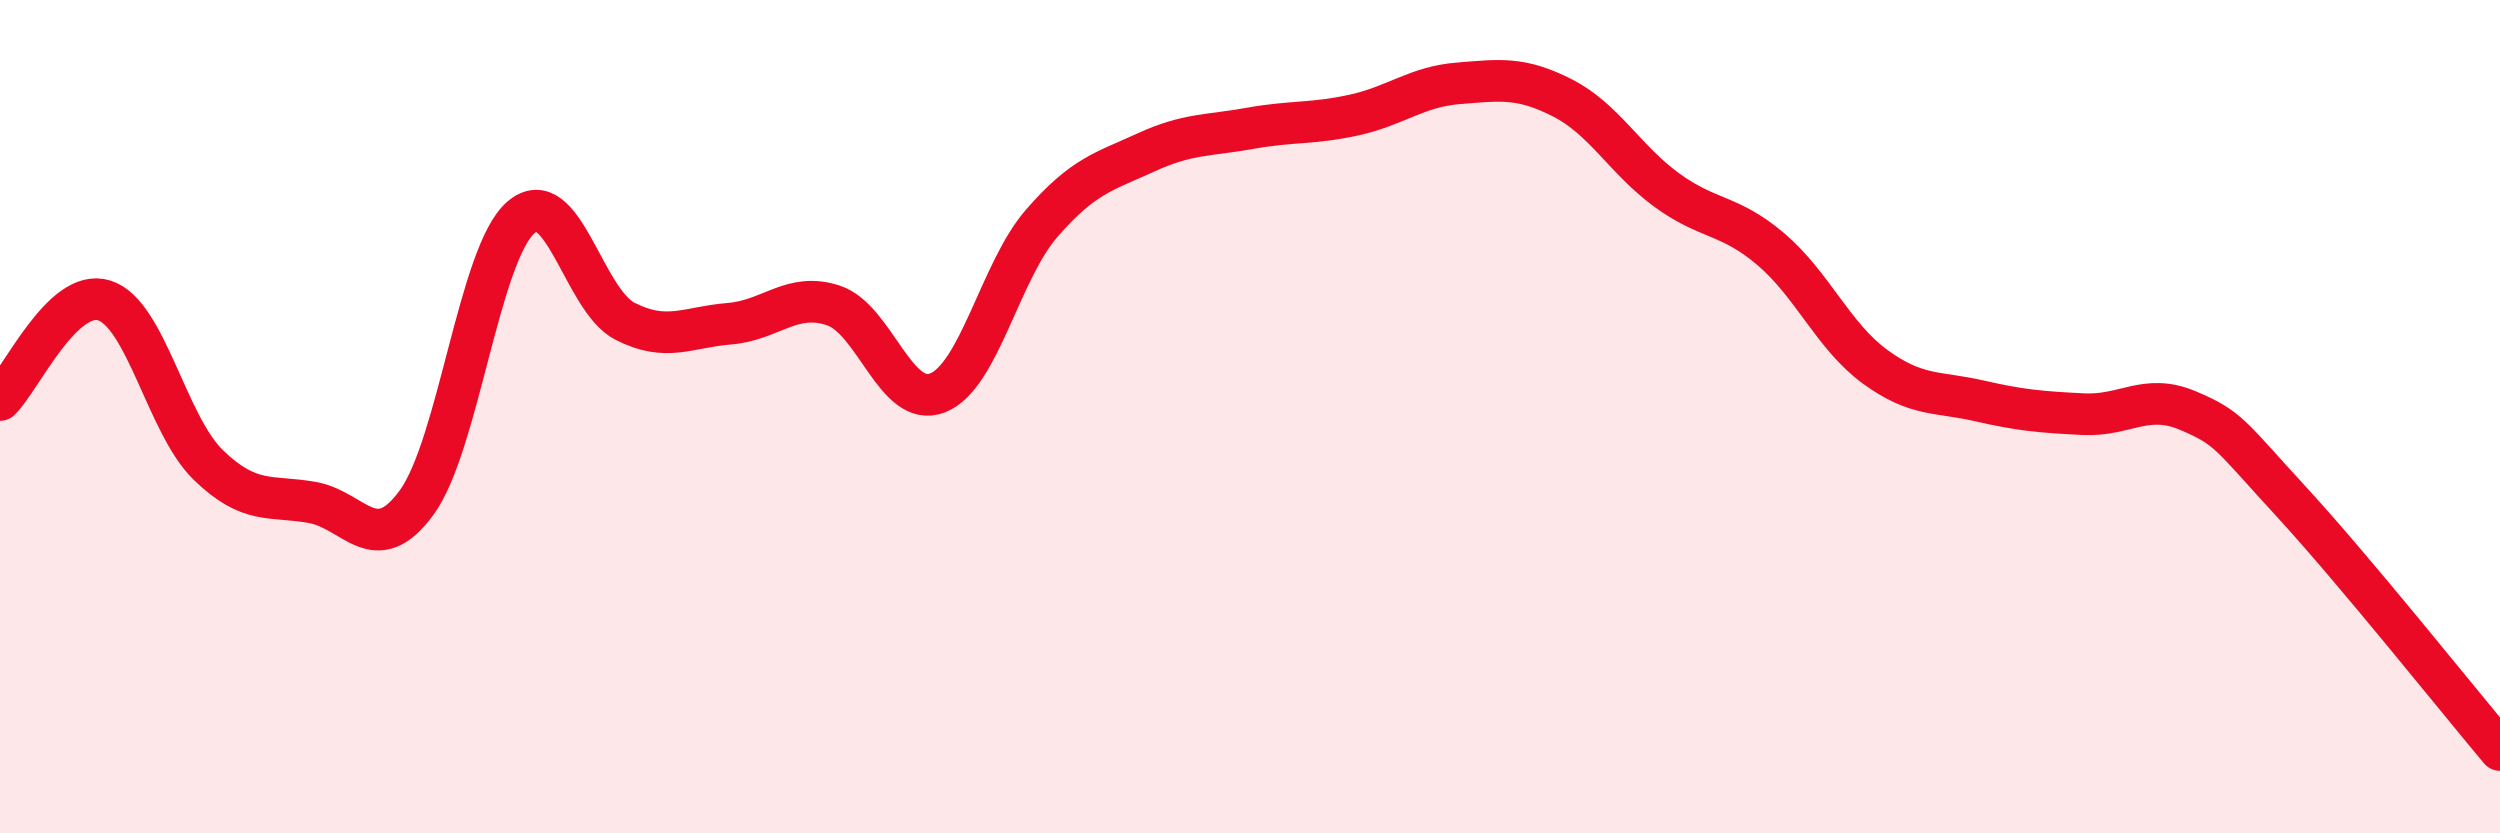
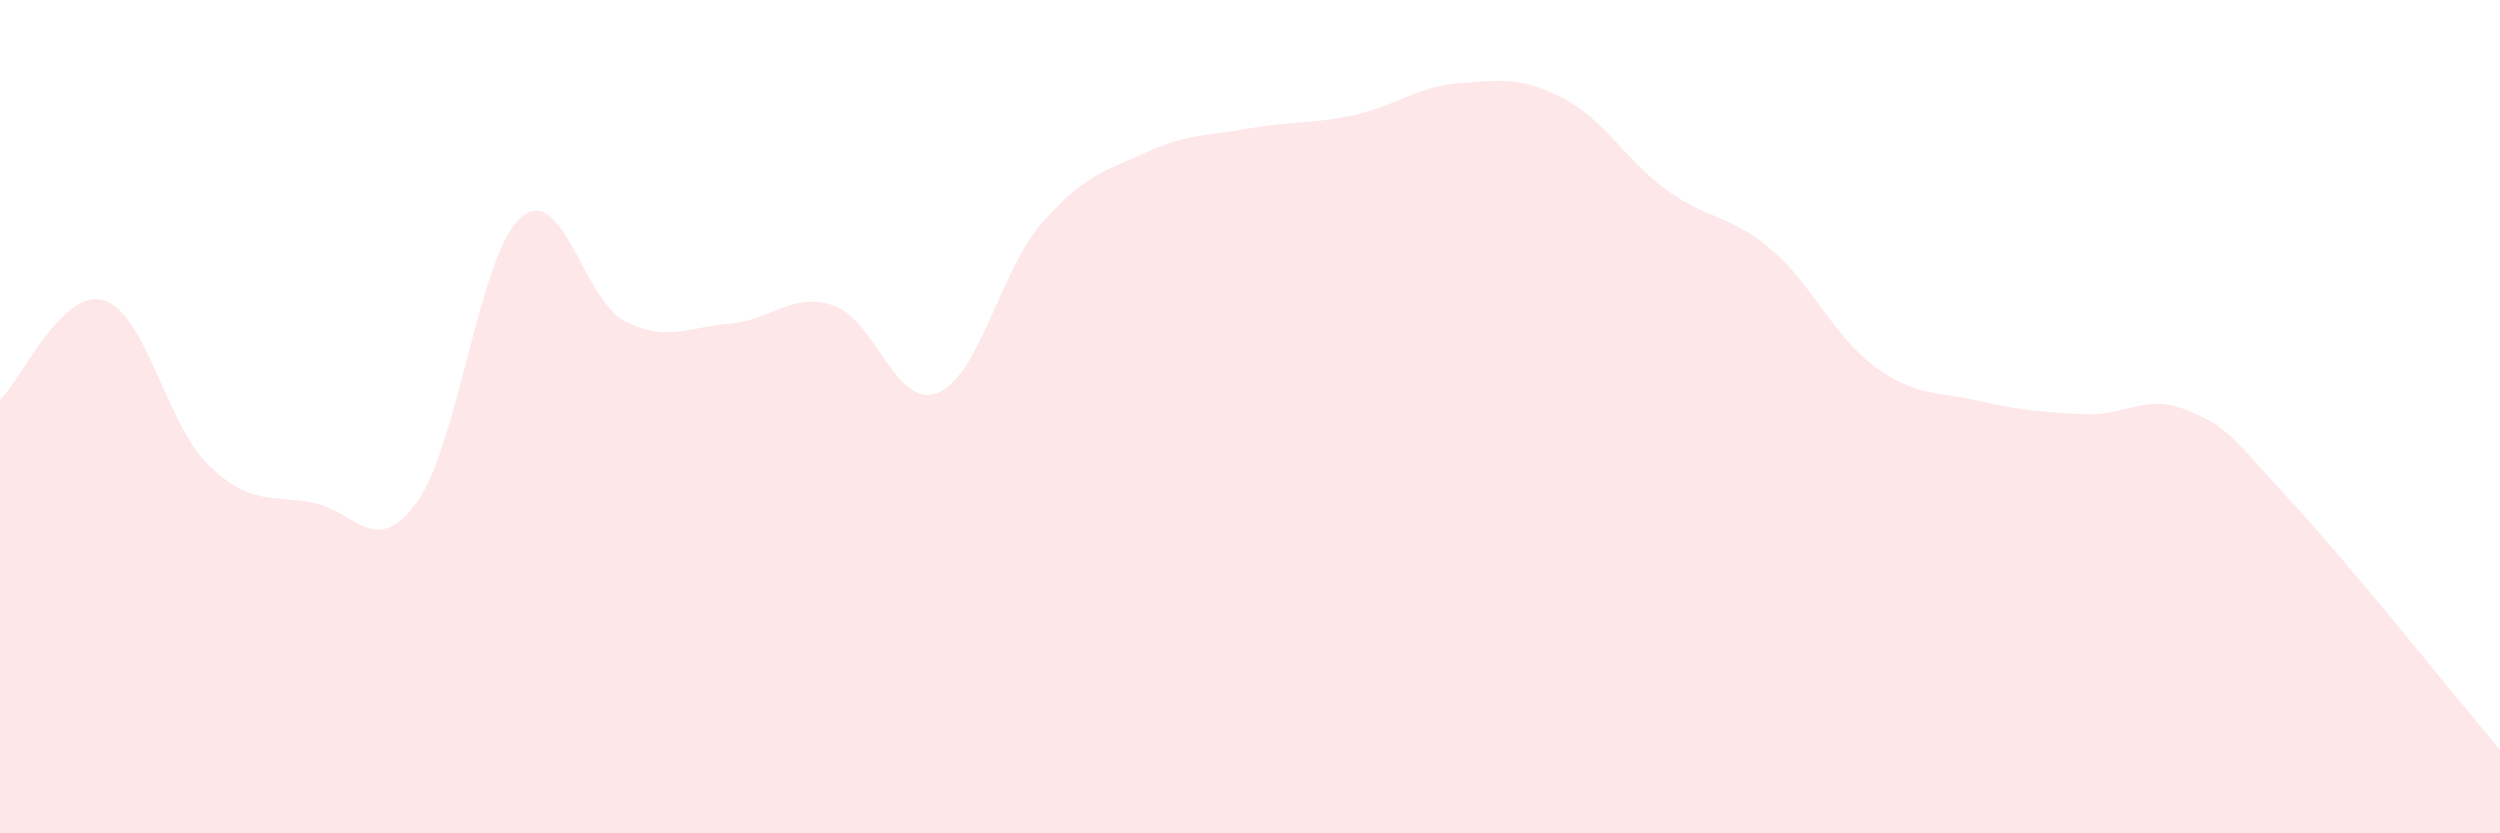
<svg xmlns="http://www.w3.org/2000/svg" width="60" height="20" viewBox="0 0 60 20">
  <path d="M 0,9.6 C 0.5,9.12 1.5,6.9 2.5,7.21 C 3.5,7.52 4,10.19 5,11.16 C 6,12.13 6.5,11.88 7.5,12.06 C 8.5,12.24 9,13.43 10,12.06 C 11,10.69 11.5,6.09 12.5,5.22 C 13.5,4.35 14,7.2 15,7.71 C 16,8.22 16.5,7.85 17.5,7.77 C 18.5,7.69 19,7 20,7.33 C 21,7.66 21.5,9.82 22.5,9.43 C 23.5,9.04 24,6.51 25,5.36 C 26,4.21 26.5,4.12 27.5,3.66 C 28.5,3.2 29,3.26 30,3.08 C 31,2.9 31.5,2.98 32.5,2.76 C 33.5,2.54 34,2.08 35,2 C 36,1.92 36.5,1.84 37.5,2.35 C 38.5,2.86 39,3.83 40,4.56 C 41,5.29 41.5,5.13 42.5,5.98 C 43.5,6.83 44,8.07 45,8.8 C 46,9.53 46.5,9.39 47.5,9.62 C 48.5,9.85 49,9.89 50,9.94 C 51,9.99 51.5,9.43 52.5,9.85 C 53.5,10.27 53.5,10.42 55,12.05 C 56.5,13.68 59,16.81 60,18L60 20L0 20Z" fill="#EB0A25" opacity="0.1" stroke-linecap="round" stroke-linejoin="round" />
-   <path d="M 0,9.6 C 0.5,9.12 1.5,6.9 2.5,7.21 C 3.5,7.52 4,10.19 5,11.16 C 6,12.13 6.5,11.88 7.5,12.06 C 8.5,12.24 9,13.43 10,12.06 C 11,10.69 11.5,6.09 12.5,5.22 C 13.5,4.35 14,7.2 15,7.71 C 16,8.22 16.5,7.85 17.5,7.77 C 18.5,7.69 19,7 20,7.33 C 21,7.66 21.5,9.82 22.5,9.43 C 23.5,9.04 24,6.51 25,5.36 C 26,4.21 26.5,4.12 27.5,3.66 C 28.5,3.2 29,3.26 30,3.08 C 31,2.9 31.5,2.98 32.5,2.76 C 33.5,2.54 34,2.08 35,2 C 36,1.92 36.5,1.84 37.5,2.35 C 38.5,2.86 39,3.83 40,4.56 C 41,5.29 41.5,5.13 42.5,5.98 C 43.5,6.83 44,8.07 45,8.8 C 46,9.53 46.5,9.39 47.5,9.62 C 48.5,9.85 49,9.89 50,9.94 C 51,9.99 51.5,9.43 52.5,9.85 C 53.5,10.27 53.5,10.42 55,12.05 C 56.5,13.68 59,16.81 60,18" stroke="#EB0A25" stroke-width="1" fill="none" stroke-linecap="round" stroke-linejoin="round" />
</svg>